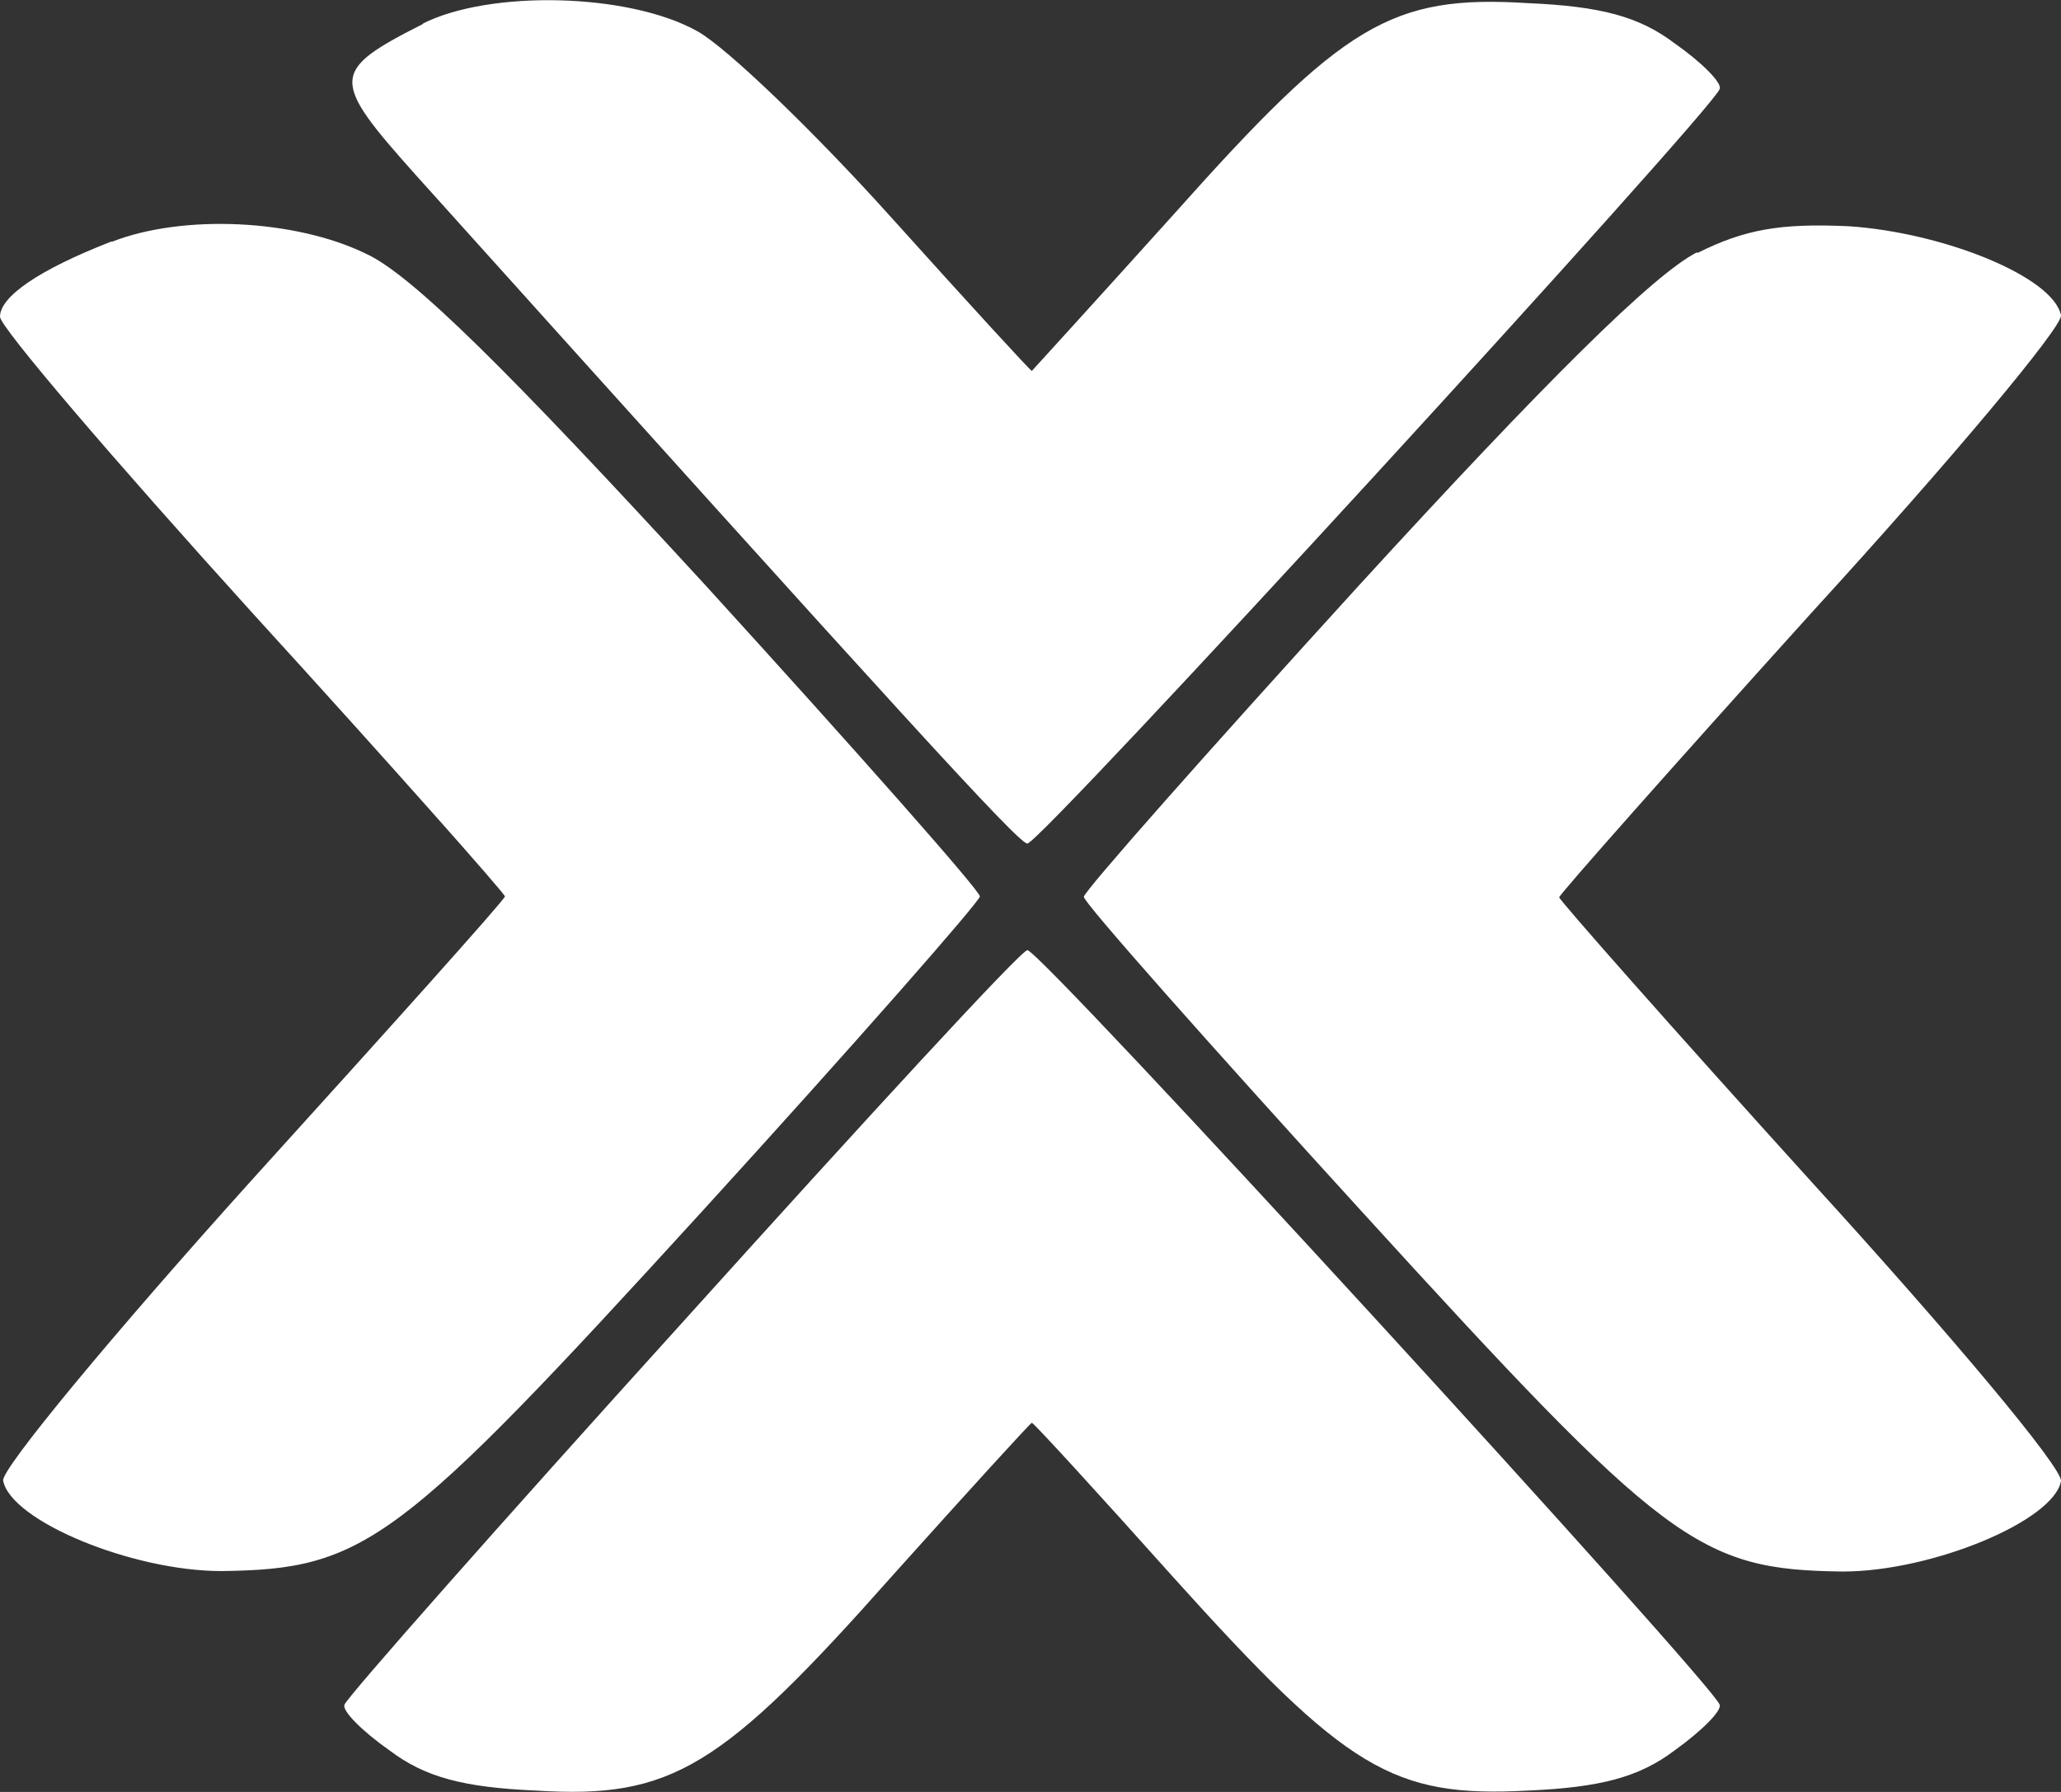
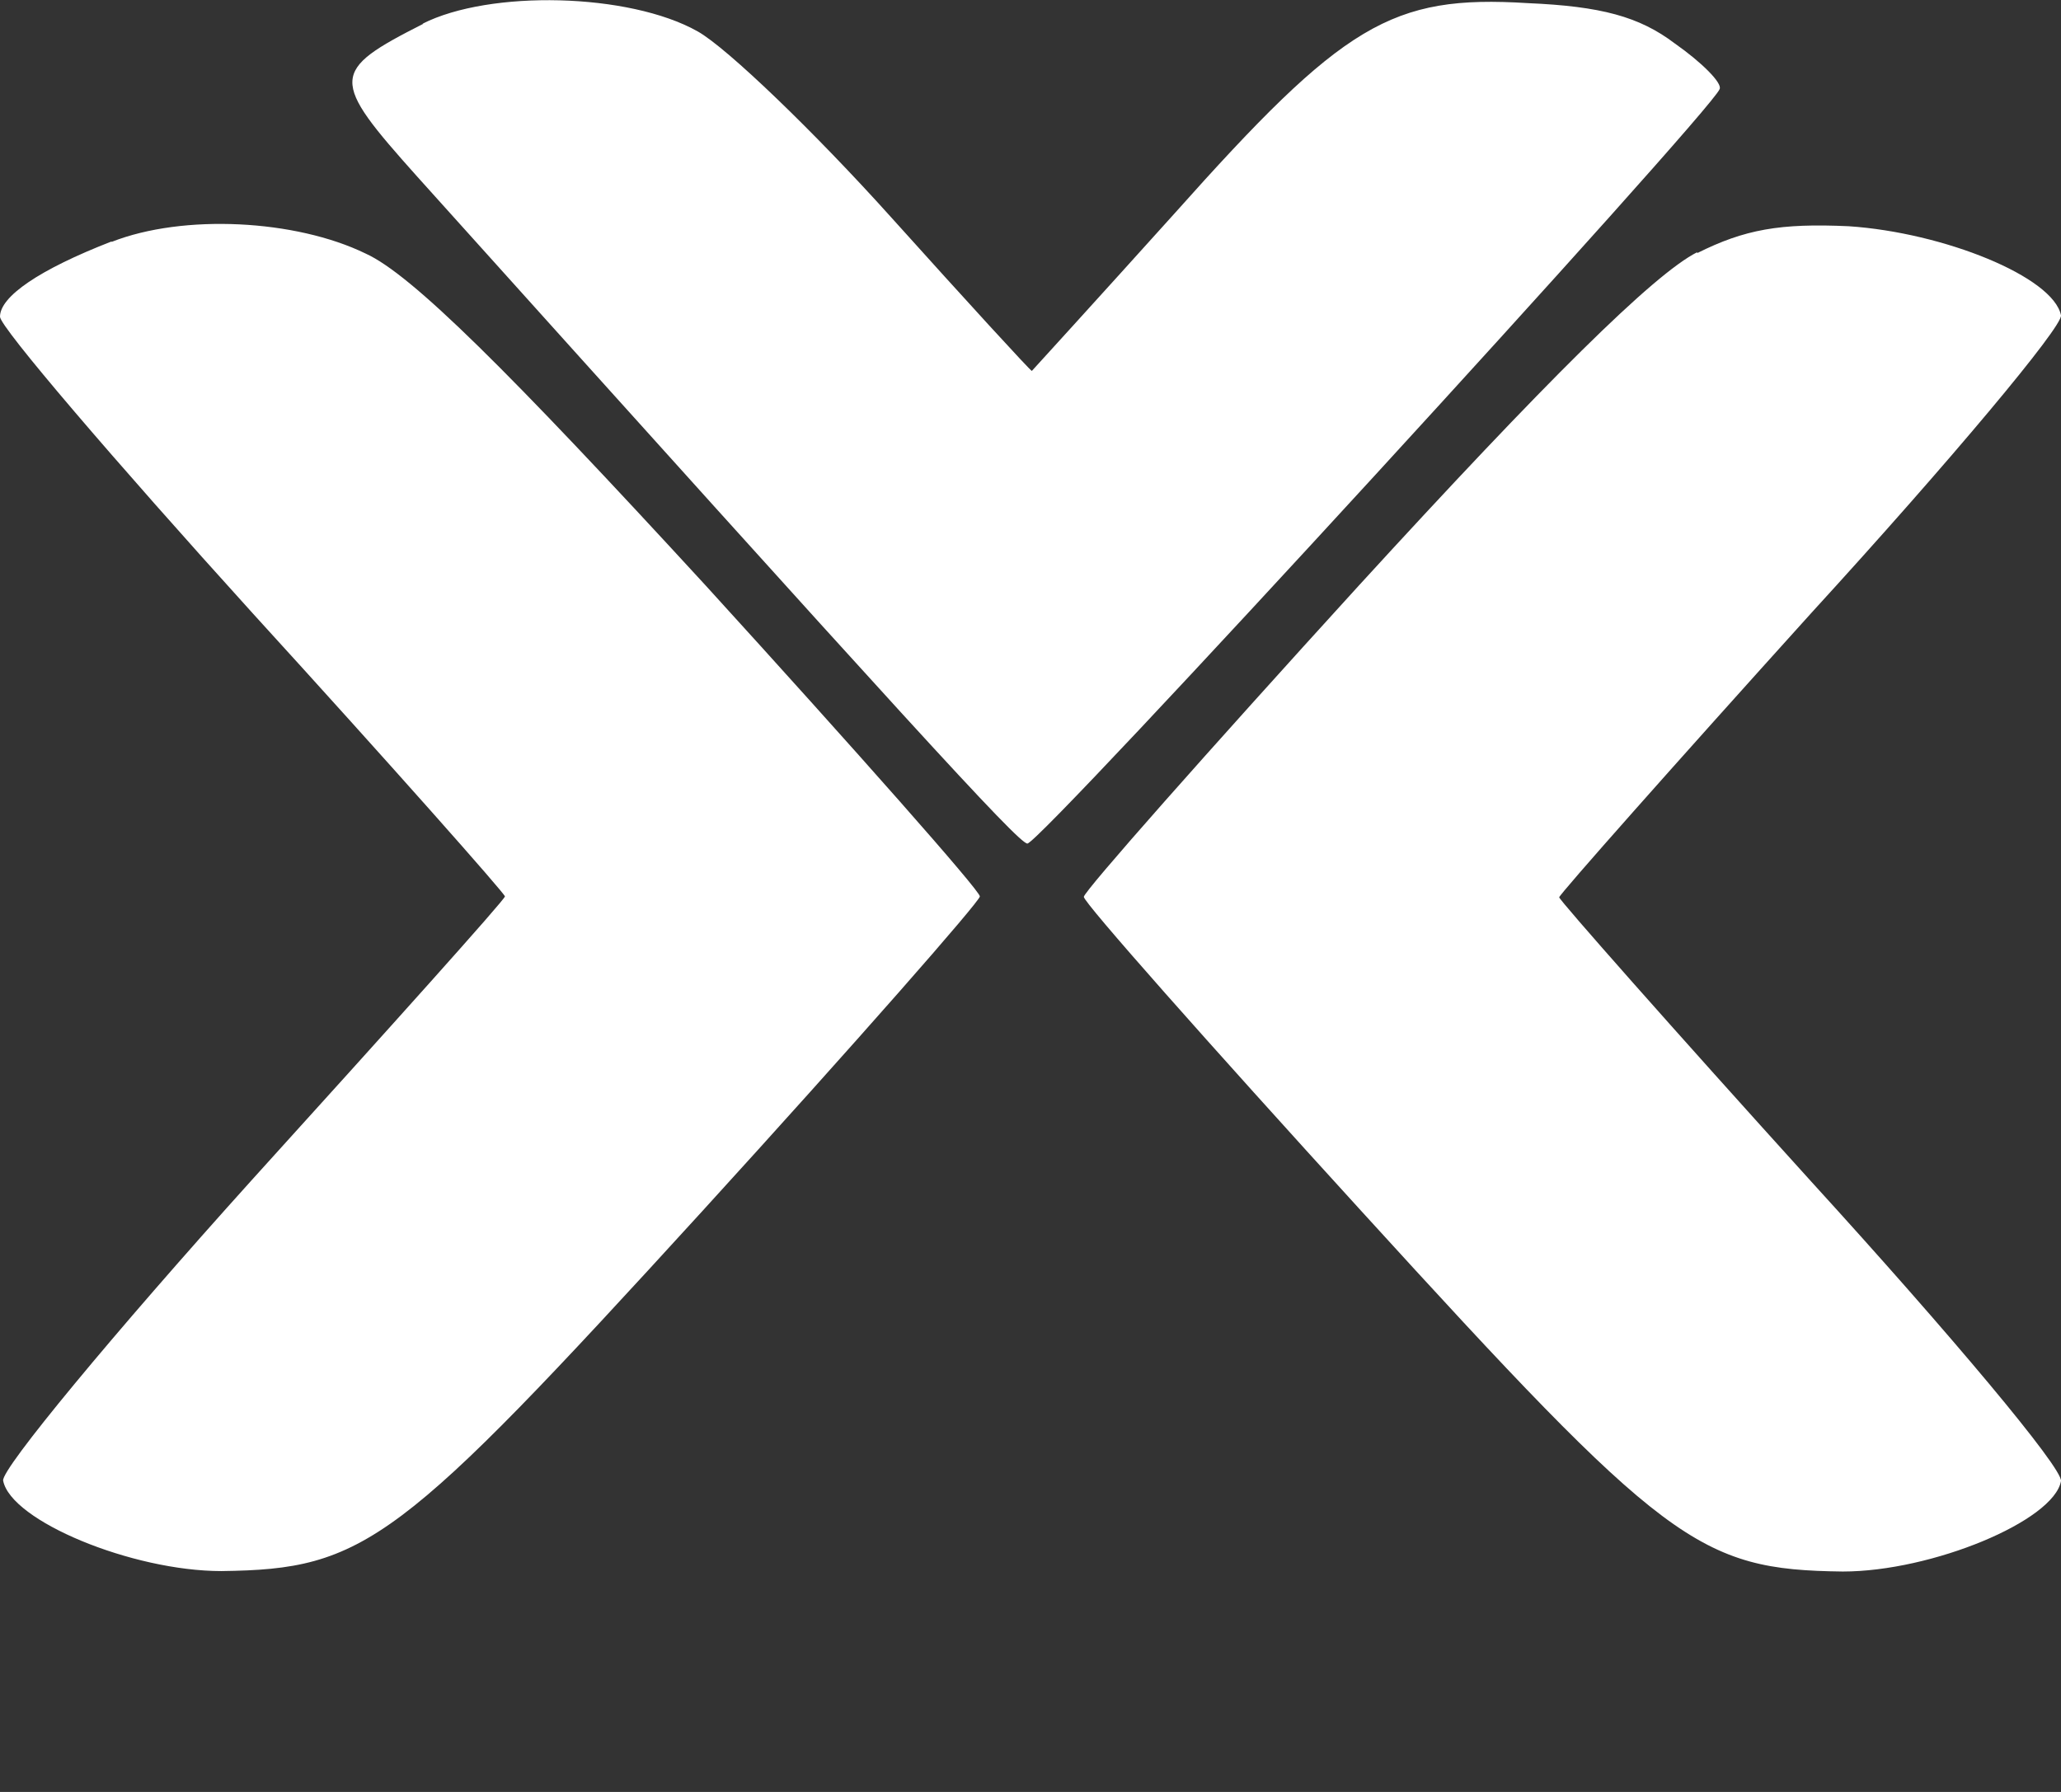
<svg xmlns="http://www.w3.org/2000/svg" width="46" height="40">
  <rect width="100%" height="100%" fill="#333333" stroke="none" />
-   <path d="M9.45.53c-2.09 1.06-2.09 1.23-.14 3.41 10.83 12.04 13.42 14.89 13.62 14.89.27.03 15.28-16.35 15.45-16.84.07-.13-.4-.6-1-1.02-.79-.6-1.65-.83-3.28-.9-3.05-.19-4.11.46-7.89 4.7-1.72 1.91-3.18 3.51-3.18 3.51-.03 0-1.45-1.55-3.15-3.44-1.69-1.88-3.65-3.77-4.31-4.14-1.53-.86-4.64-.93-6.14-.17h.01ZM2.49 5.39C.87 6.02 0 6.62 0 7.07c0 .23 2.55 3.21 5.64 6.62 3.11 3.41 5.63 6.26 5.63 6.32 0 .07-2.55 2.91-5.64 6.32-3.11 3.45-5.6 6.46-5.56 6.72.17.9 2.88 2.02 4.87 2.02 3.22-.04 3.95-.6 10.74-8.04 3.41-3.74 6.19-6.91 6.19-7.02 0-.13-2.75-3.24-6.12-6.94-4.41-4.8-6.57-6.95-7.59-7.41-1.56-.76-4.07-.89-5.67-.26Zm35.39.24c-.97.49-3.38 2.88-7.56 7.45-3.38 3.71-6.13 6.82-6.13 6.94 0 .13 2.79 3.28 6.2 7.02 6.79 7.45 7.52 8 10.74 8.04 1.99 0 4.71-1.13 4.87-2.02.03-.3-2.46-3.27-5.57-6.68-3.08-3.4-5.63-6.29-5.63-6.35s2.55-2.94 5.63-6.35c3.11-3.4 5.6-6.38 5.57-6.64-.17-.86-2.62-1.85-4.74-1.99-1.53-.07-2.32.07-3.38.6ZM15.24 29.51c-4.11 4.54-7.49 8.37-7.55 8.54-.07.13.4.6 1 1.02.79.6 1.65.83 3.28.9 3.02.19 4.14-.5 7.95-4.8 1.66-1.85 3.08-3.41 3.11-3.41.04 0 1.46 1.55 3.15 3.44 3.88 4.31 4.9 4.93 7.92 4.77 1.62-.07 2.49-.3 3.28-.9.6-.43 1.06-.89 1-1.02-.17-.49-15.18-16.88-15.45-16.84-.14 0-3.58 3.74-7.69 8.3" style="fill:#fff" />
+   <path d="M9.45.53c-2.09 1.06-2.09 1.23-.14 3.41 10.83 12.04 13.42 14.89 13.62 14.89.27.03 15.28-16.35 15.45-16.84.07-.13-.4-.6-1-1.02-.79-.6-1.65-.83-3.28-.9-3.05-.19-4.11.46-7.89 4.7-1.72 1.91-3.18 3.51-3.18 3.51-.03 0-1.45-1.55-3.15-3.44-1.69-1.88-3.65-3.77-4.31-4.14-1.53-.86-4.64-.93-6.14-.17h.01ZM2.49 5.39C.87 6.02 0 6.62 0 7.07c0 .23 2.55 3.21 5.64 6.62 3.11 3.41 5.63 6.26 5.63 6.32 0 .07-2.55 2.91-5.64 6.32-3.11 3.45-5.6 6.46-5.56 6.72.17.9 2.88 2.02 4.87 2.02 3.22-.04 3.95-.6 10.74-8.04 3.41-3.74 6.19-6.91 6.19-7.02 0-.13-2.75-3.24-6.12-6.94-4.41-4.8-6.57-6.95-7.59-7.41-1.56-.76-4.07-.89-5.67-.26Zm35.39.24c-.97.49-3.38 2.88-7.56 7.45-3.38 3.71-6.13 6.82-6.13 6.94 0 .13 2.79 3.28 6.2 7.02 6.79 7.45 7.52 8 10.74 8.04 1.99 0 4.71-1.13 4.87-2.02.03-.3-2.46-3.27-5.57-6.68-3.08-3.4-5.63-6.29-5.63-6.35s2.55-2.94 5.63-6.35c3.11-3.4 5.6-6.38 5.57-6.64-.17-.86-2.62-1.85-4.74-1.99-1.53-.07-2.32.07-3.38.6ZM15.24 29.51" style="fill:#fff" />
</svg>